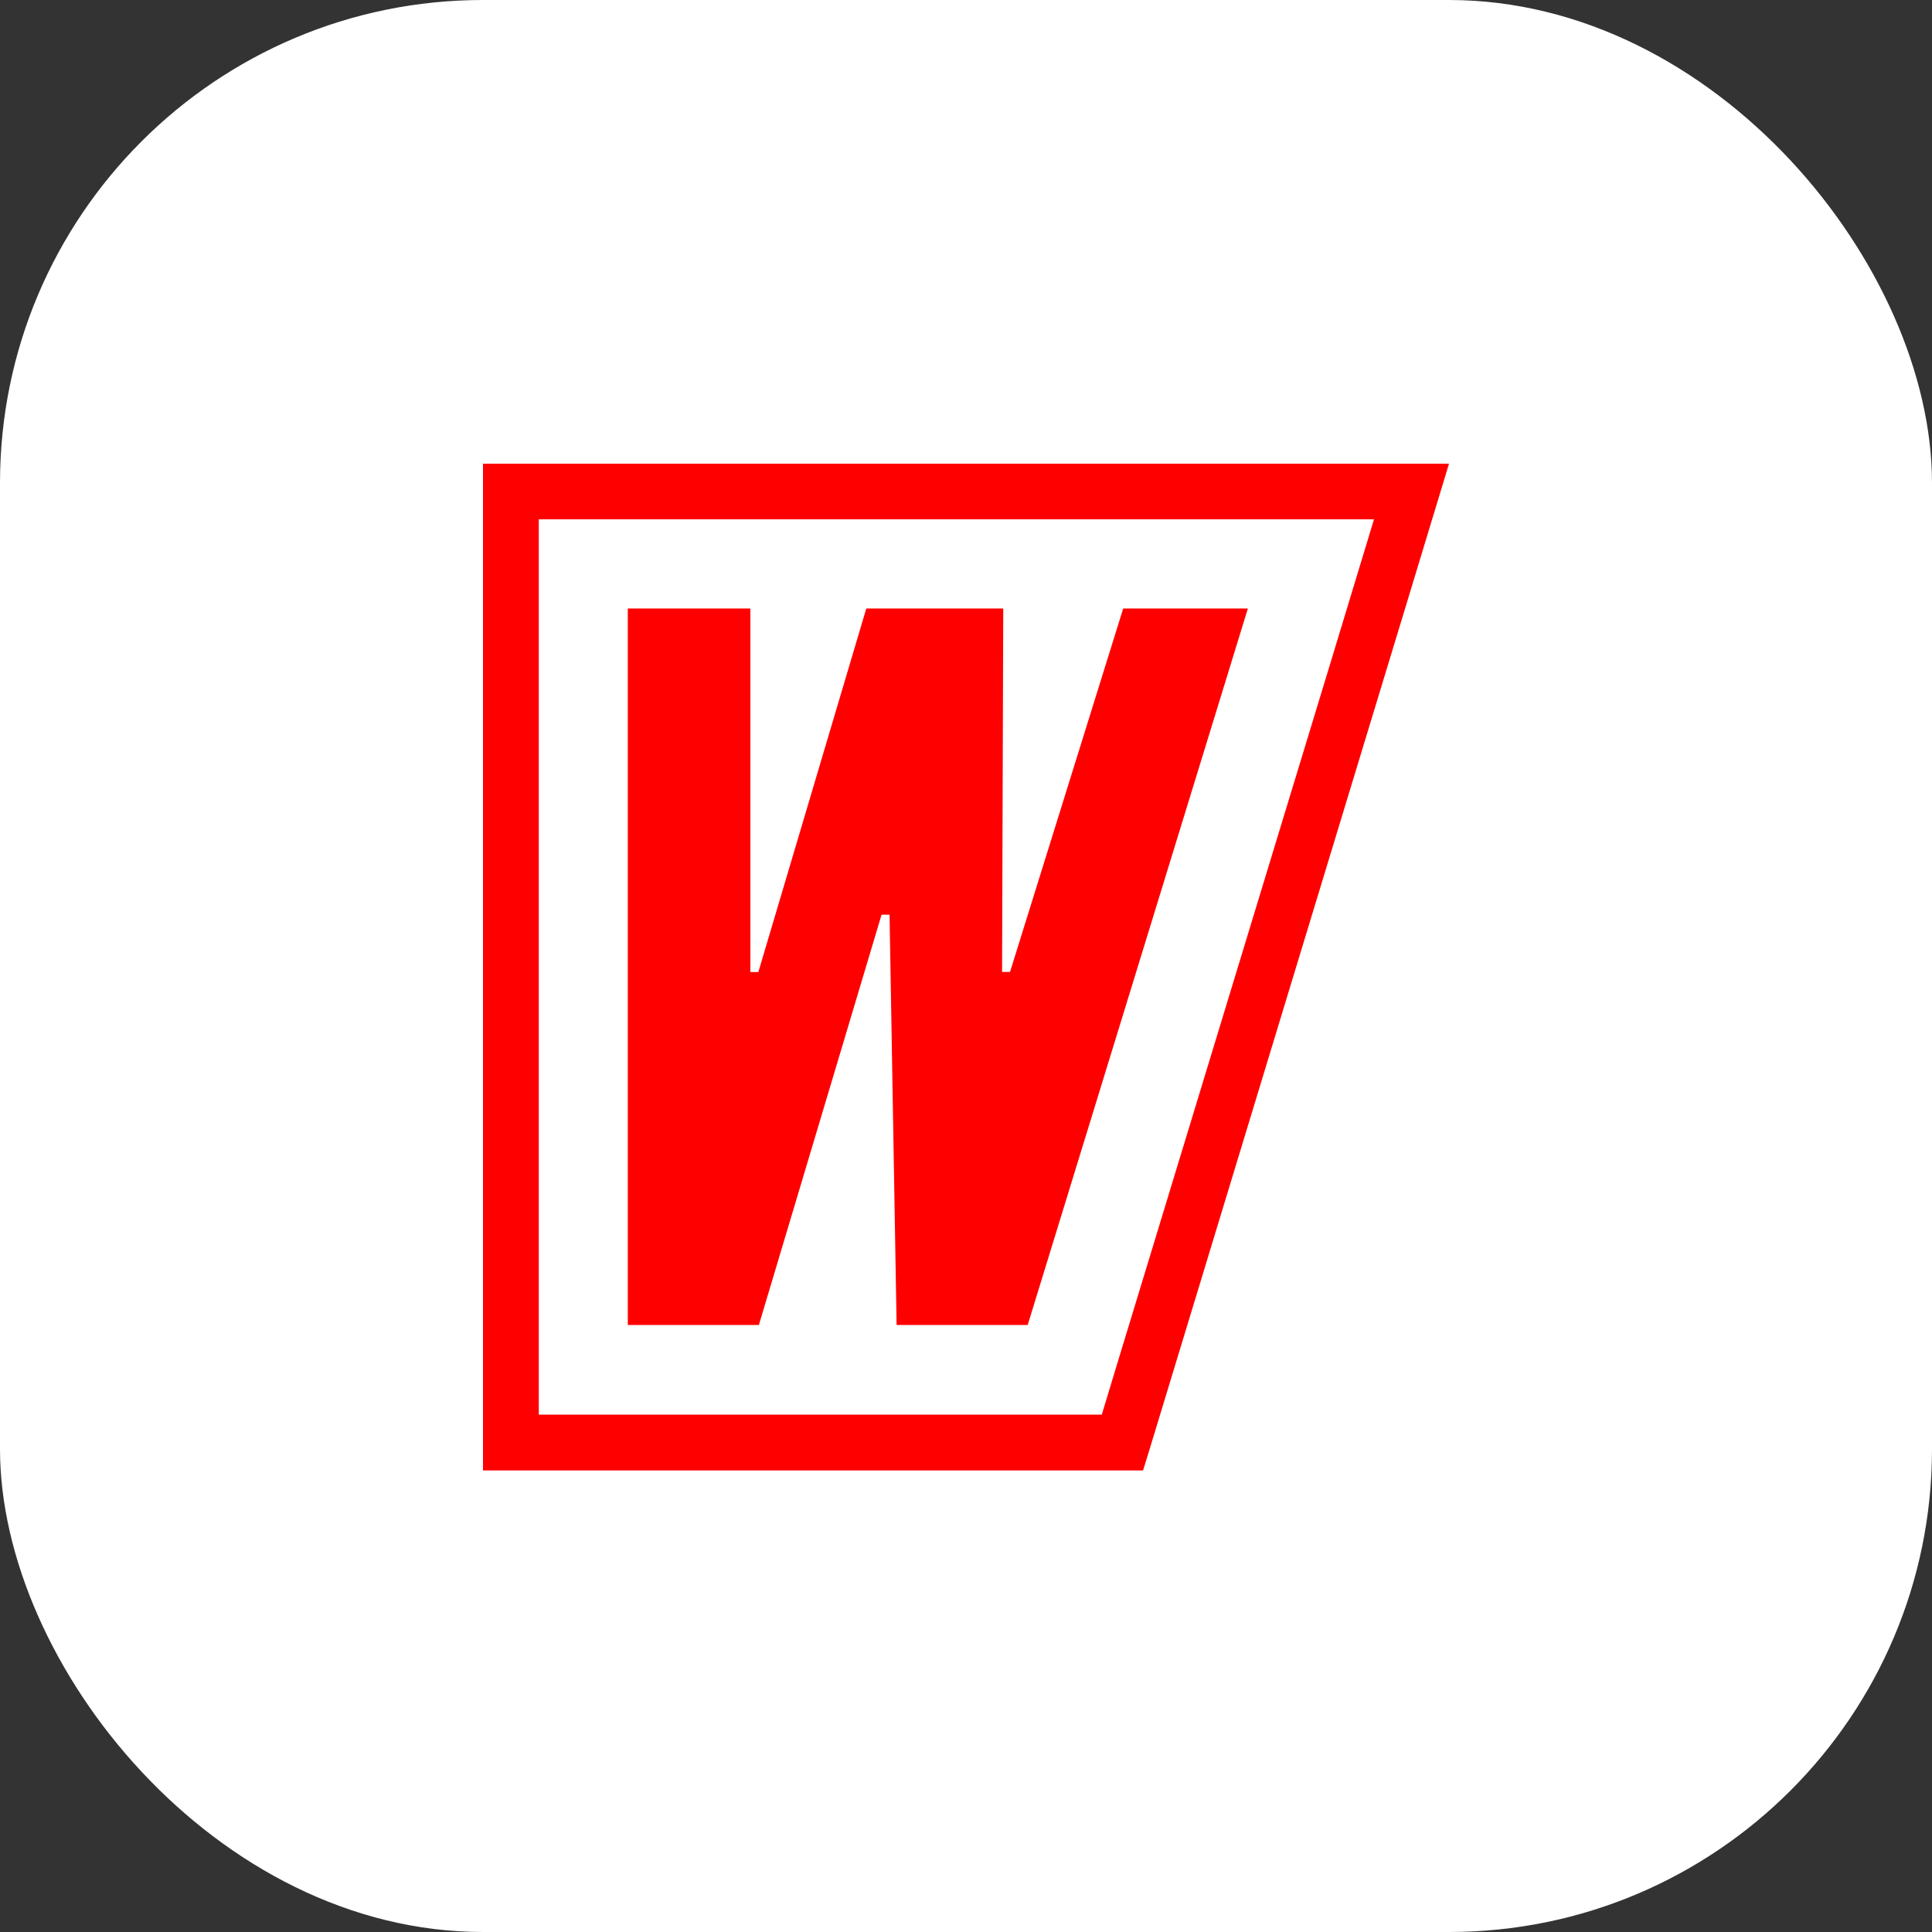
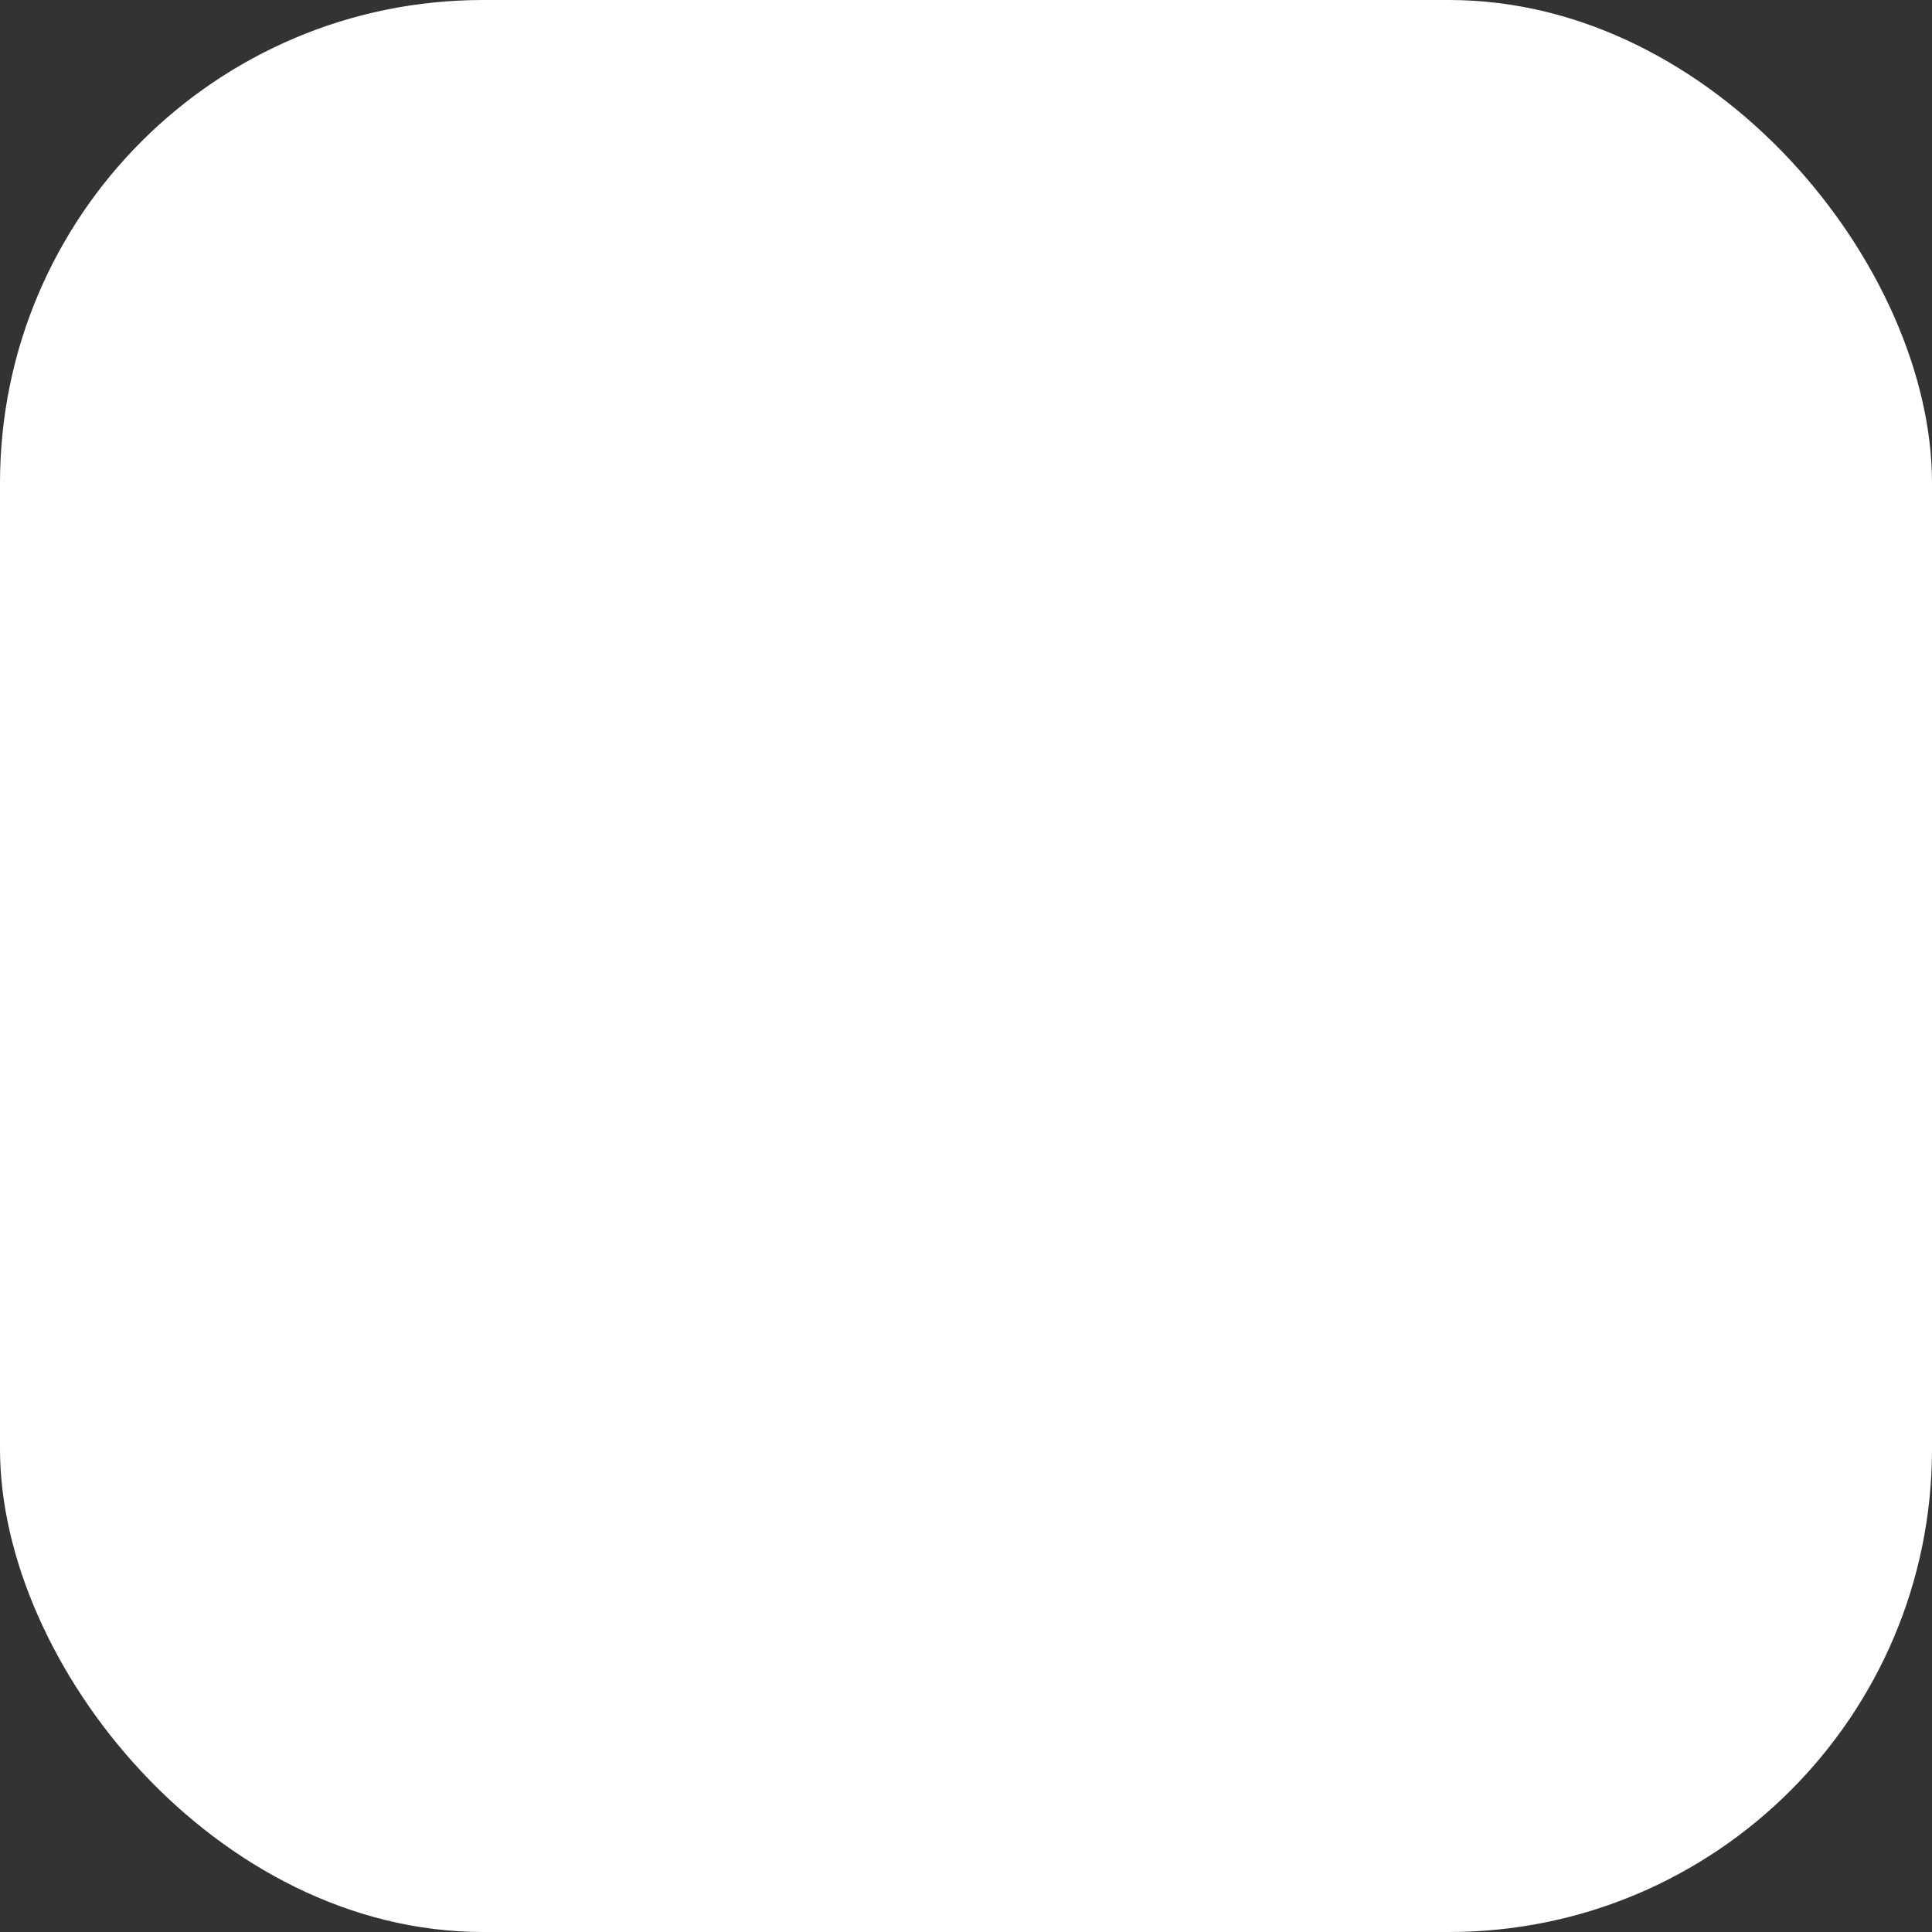
<svg xmlns="http://www.w3.org/2000/svg" width="100" height="100" viewBox="0 0 100 100" fill="none">
  <rect x="0" y="0" width="100" height="100" fill="#333333" stroke="none" />
  <rect width="100" height="100" rx="25" fill="white" />
-   <path d="M25 76.11H59.165L59.537 74.9L72.775 31.339L75 24H25V76.11ZM57.961 70.144L57.028 73.222H57.001H27.888V26.881H71.117L68.892 34.221L57.961 70.144Z" fill="#FF0000" />
-   <path d="M53.193 68.582L64.59 31.495H58.137L52.279 50.306H51.867L51.928 31.495H44.839L39.252 50.312H38.839V31.495H32.495V68.582H39.279L45.63 47.343H46.043L46.408 68.582H53.193Z" fill="#FF0000" />
</svg>